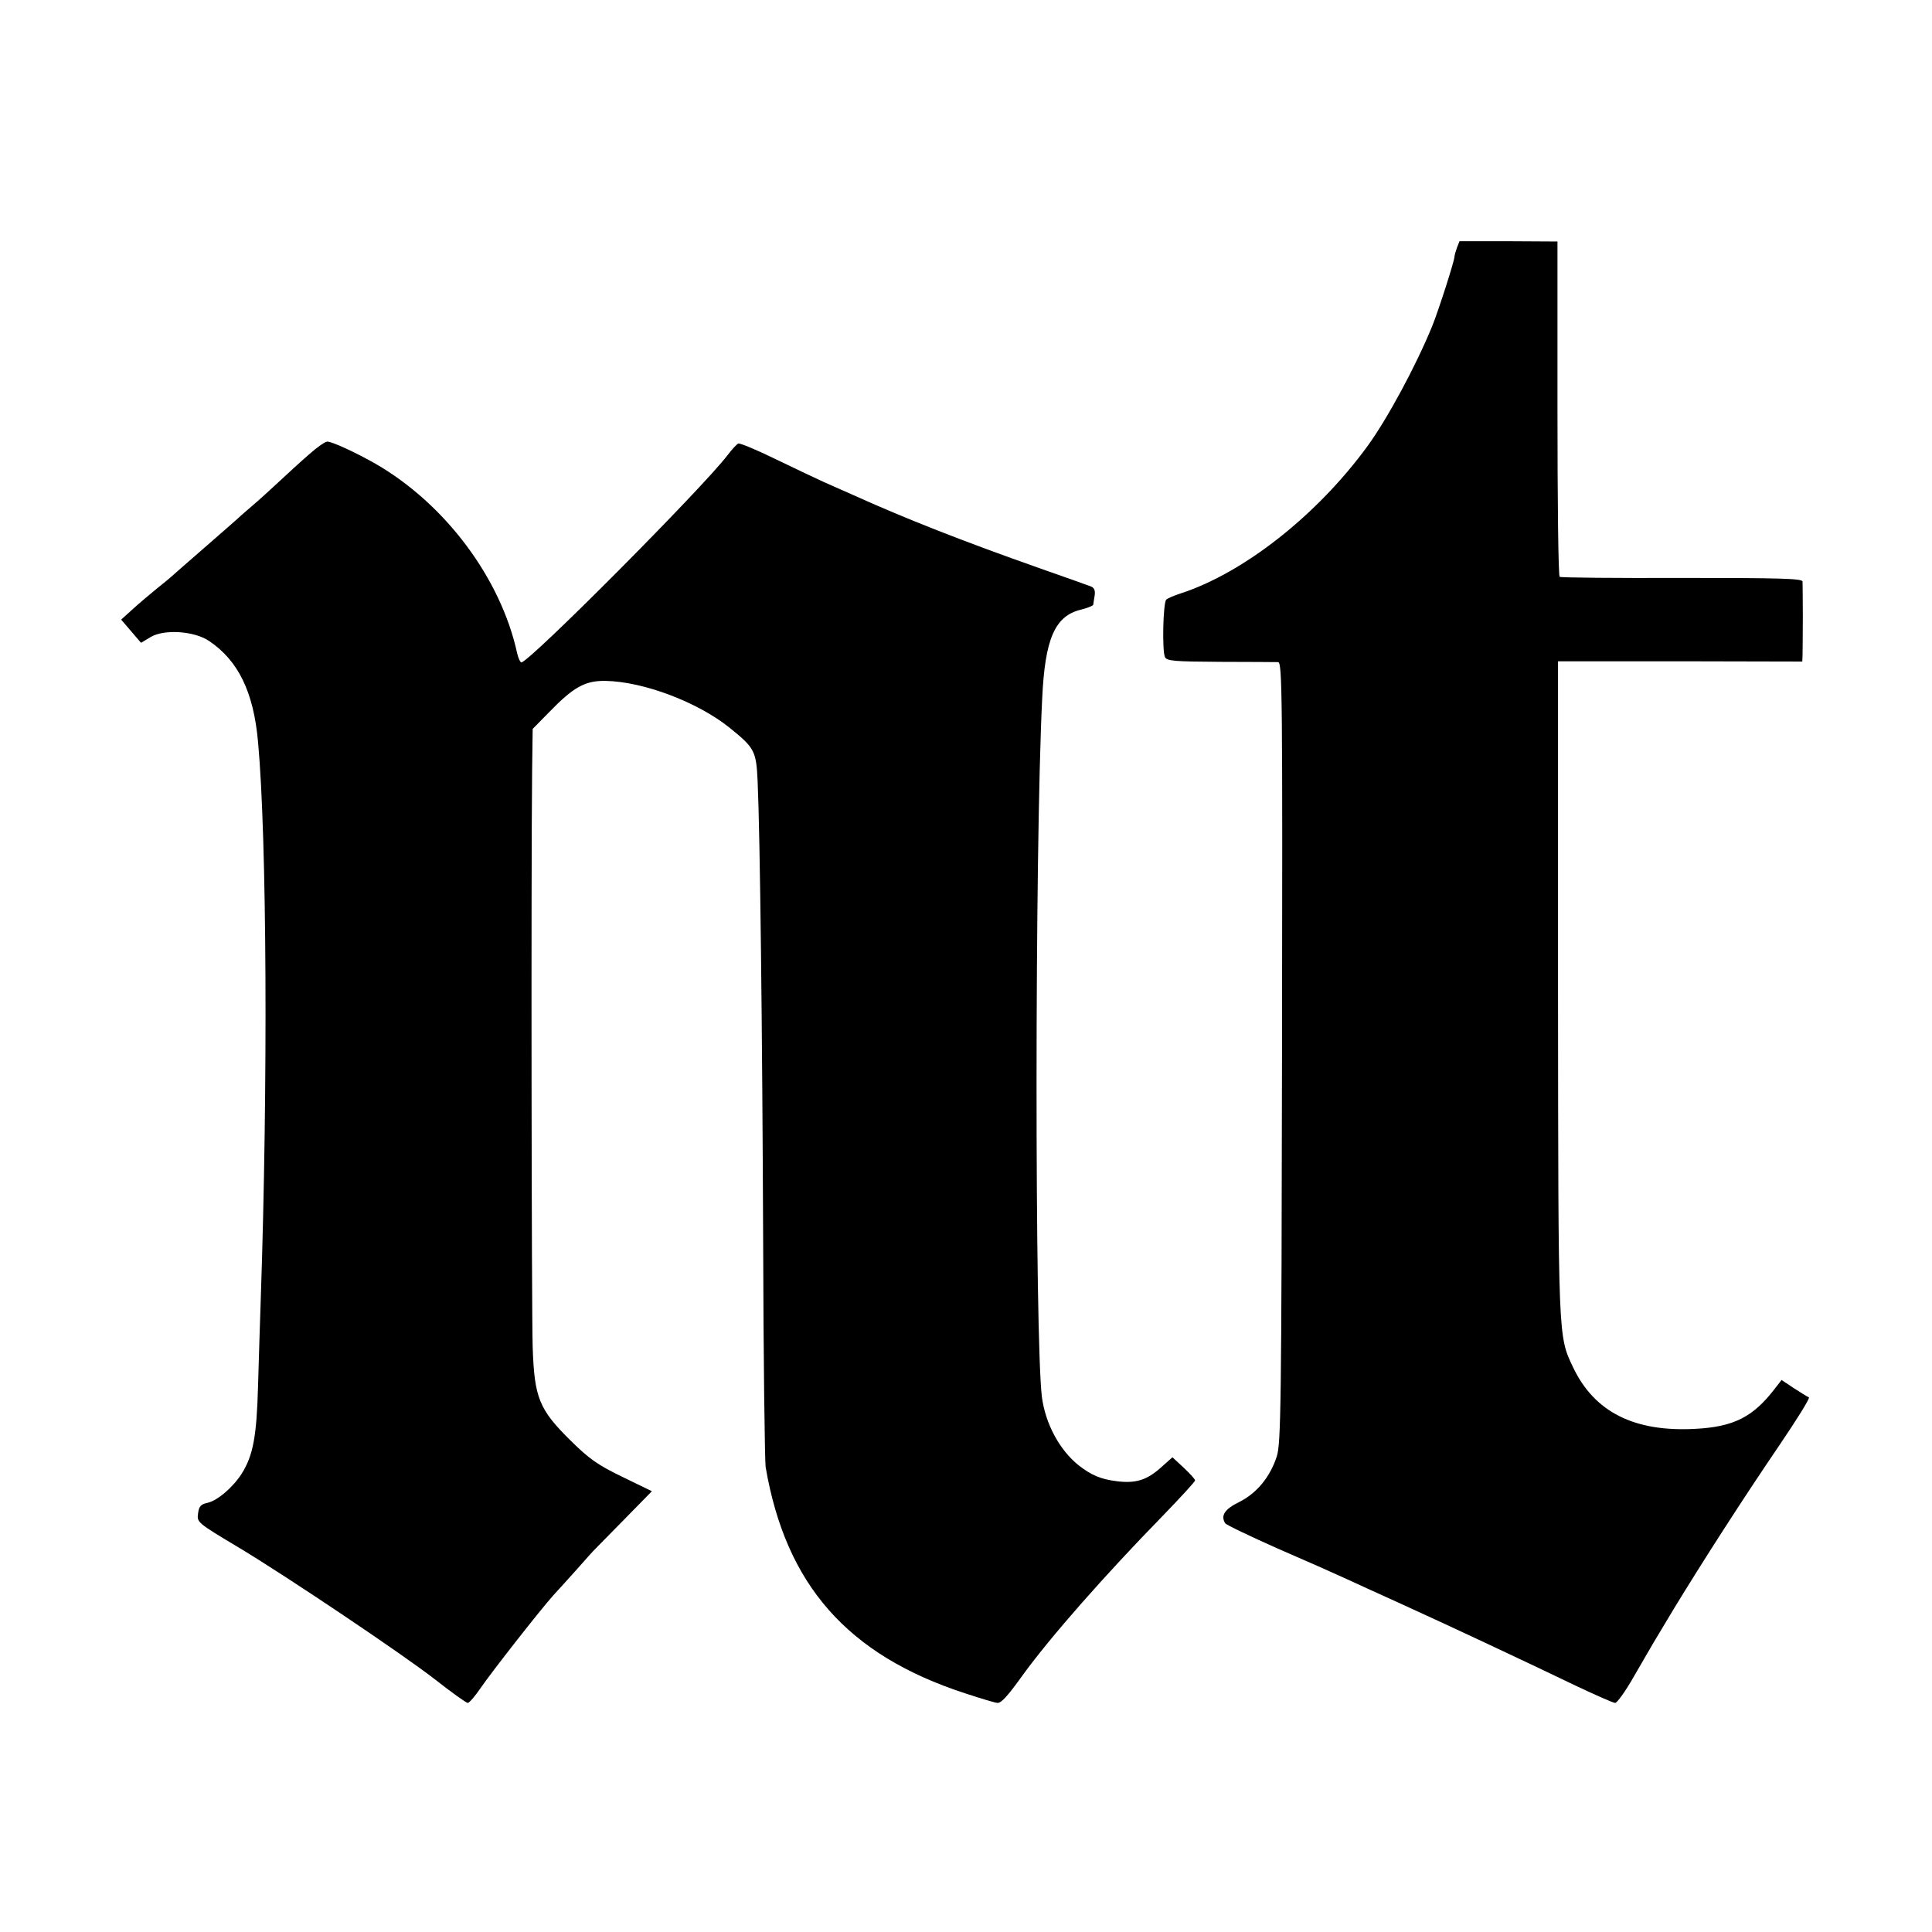
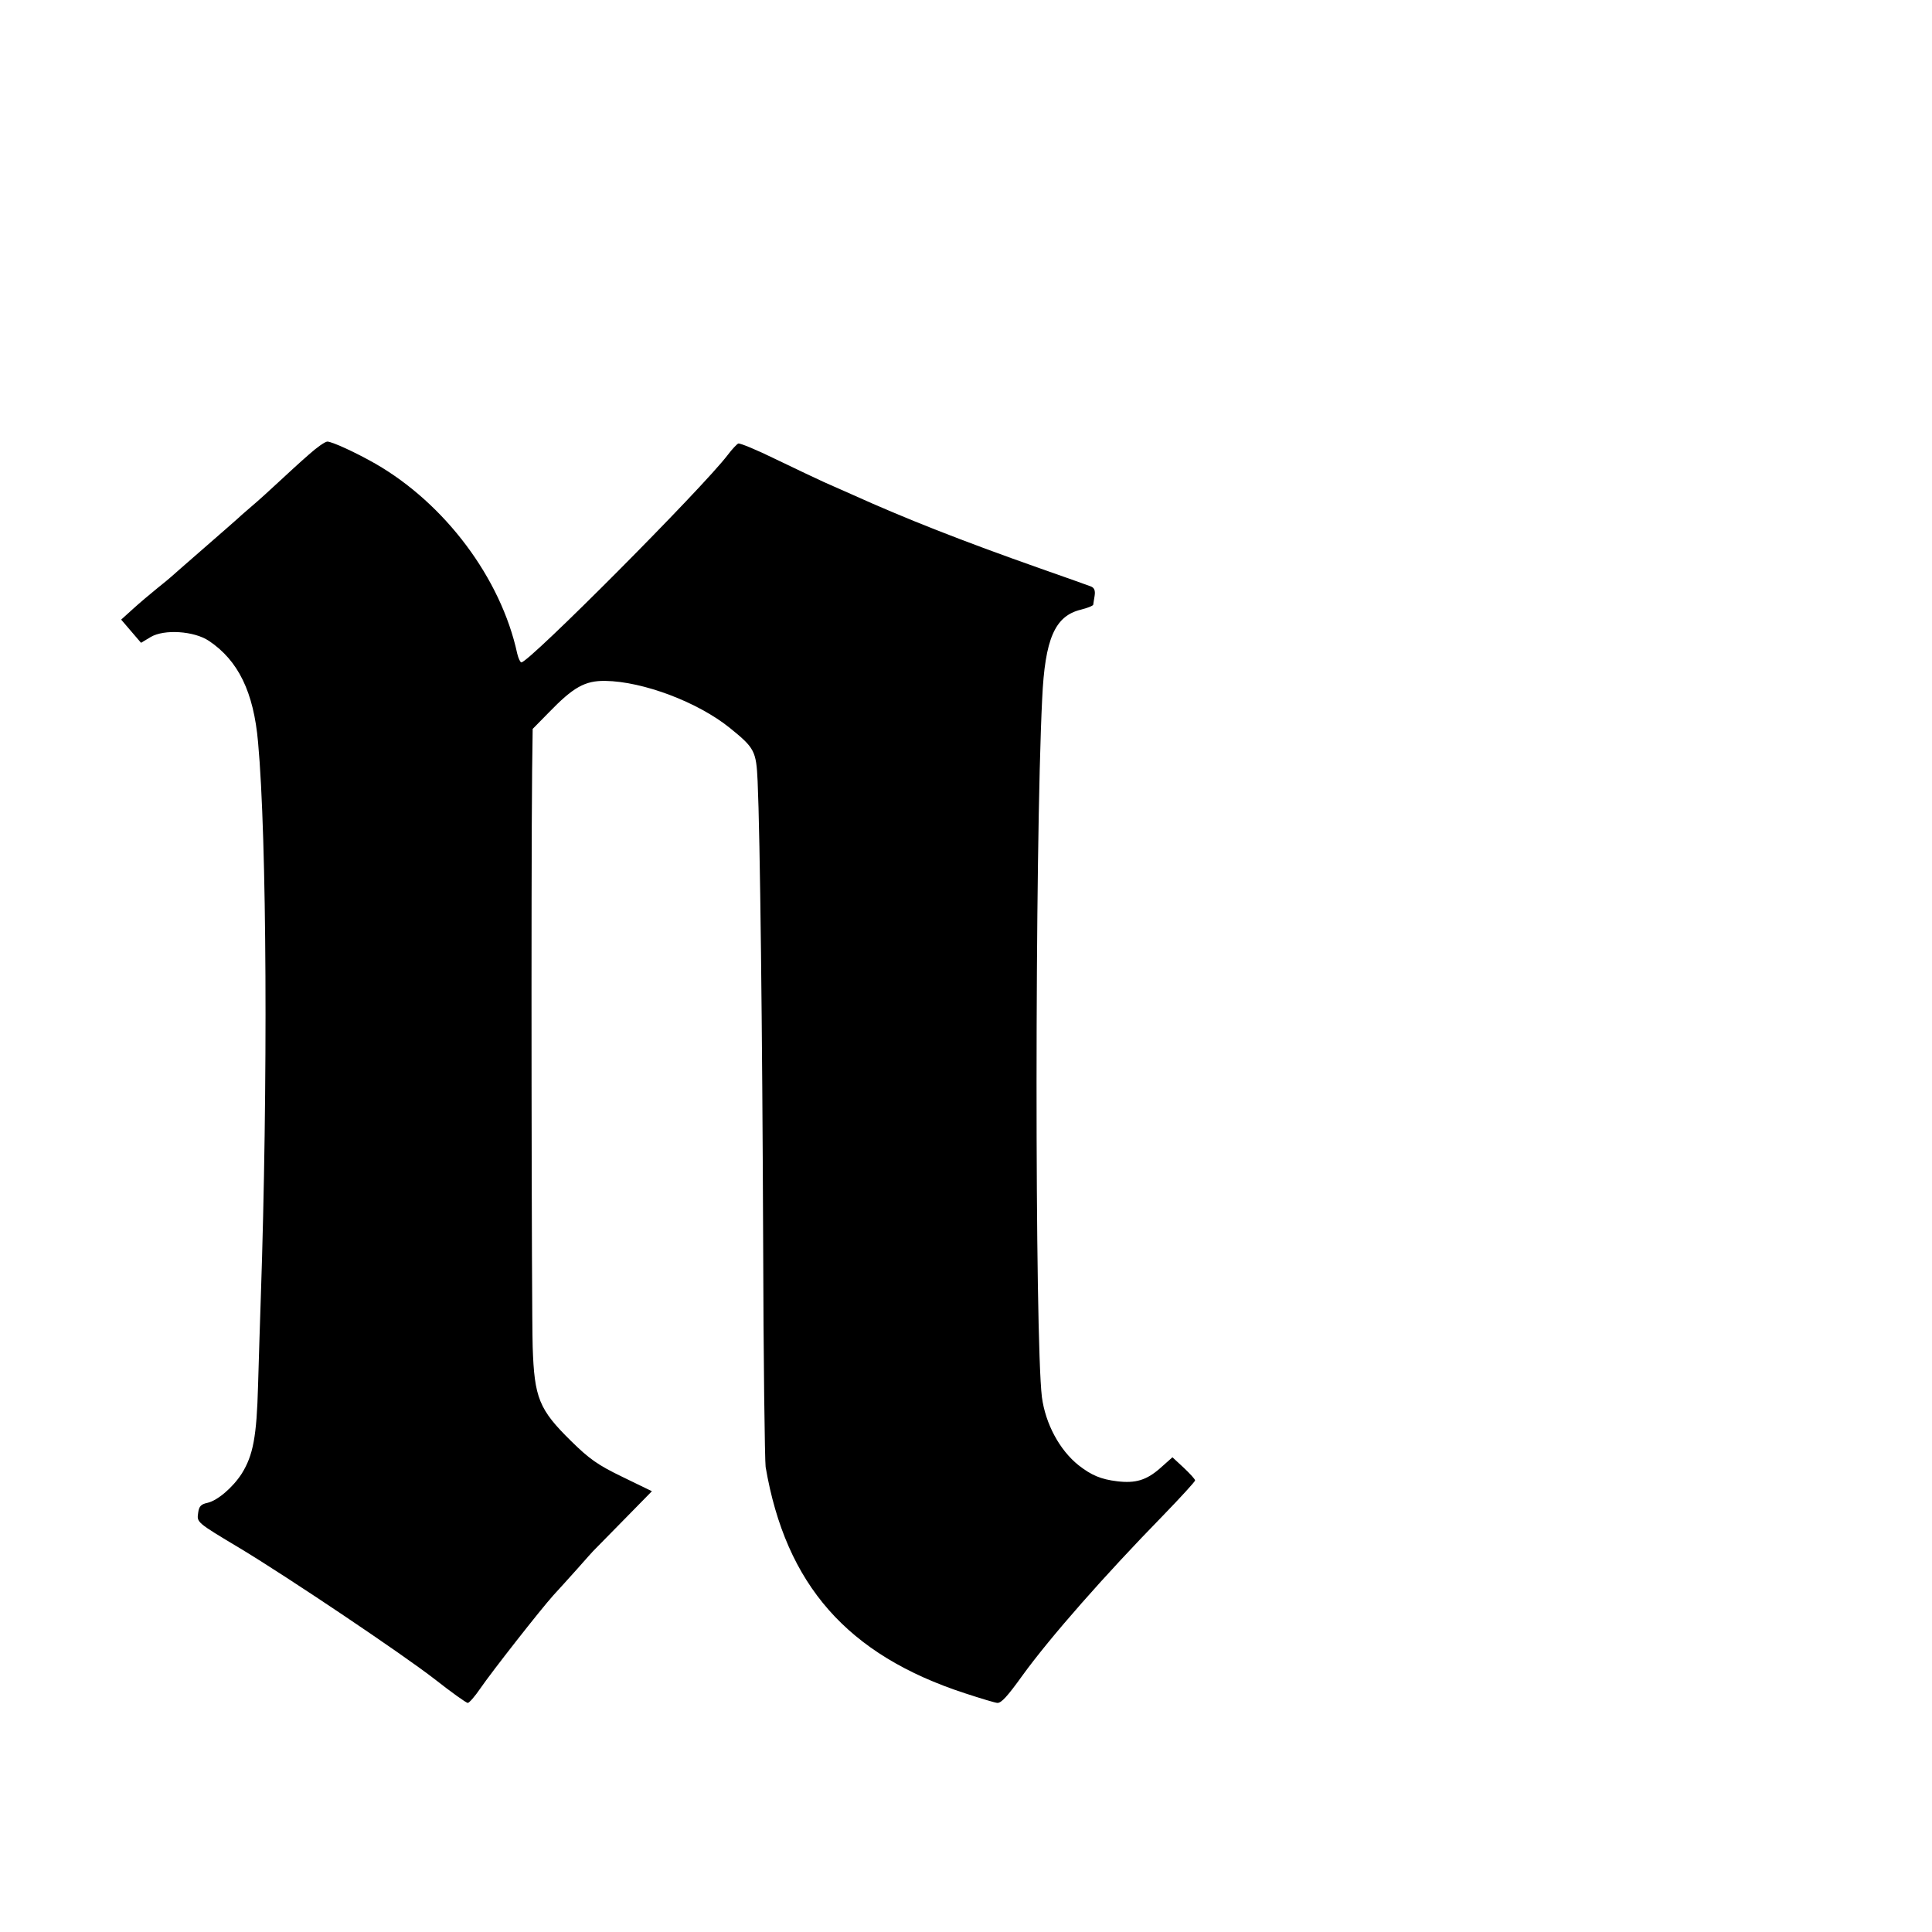
<svg xmlns="http://www.w3.org/2000/svg" version="1.0" width="700pt" height="700pt" viewBox="0 0 700 700" preserveAspectRatio="xMidYMid meet">
  <g transform="translate(0,700) scale(0.1,-0.1)" fill="#000000" stroke="none">
-     <path d="M5279 6103 c-5 -14 -9 -28 -9 -32 0 -16 -59 -199 -81 -253 -59 -144 -162 -335 -234 -434 -183 -251 -450 -461 -680 -535 -22 -7 -44 -17 -49 -21 -12 -9 -16 -187 -5 -209 7 -14 34 -16 201 -17 106 0 200 -1 209 -1 15 -1 16 -124 14 -1413 -2 -1284 -4 -1418 -19 -1465 -24 -74 -72 -133 -136 -165 -53 -26 -68 -49 -51 -77 4 -6 90 -47 191 -92 102 -44 210 -92 240 -106 30 -14 127 -58 215 -98 182 -83 440 -204 627 -294 70 -33 133 -61 140 -61 7 0 38 43 68 96 71 123 64 111 144 244 101 166 251 400 384 595 63 93 111 170 106 172 -5 2 -29 17 -54 33 l-45 30 -25 -32 c-78 -102 -149 -138 -288 -145 -221 -12 -365 61 -442 222 -55 116 -54 94 -55 1374 l0 1185 443 0 442 -1 1 24 c0 12 1 75 1 138 0 63 -1 121 -1 128 -1 11 -82 13 -437 13 -240 -1 -439 1 -443 4 -5 3 -8 277 -8 610 l0 605 -177 1 -178 0 -9 -23z" />
    <path d="M1119 5353 c-30 -26 -79 -71 -109 -99 -30 -28 -75 -69 -100 -90 -25 -21 -47 -41 -50 -44 -3 -3 -57 -50 -120 -105 -63 -55 -117 -102 -120 -105 -3 -3 -26 -22 -51 -42 -26 -21 -65 -54 -88 -75 l-42 -38 36 -42 36 -42 35 21 c49 29 157 22 211 -14 106 -71 162 -185 178 -367 32 -347 36 -1244 10 -2011 -3 -80 -7 -224 -10 -320 -5 -186 -18 -253 -59 -319 -32 -50 -88 -98 -124 -106 -24 -5 -31 -13 -34 -36 -5 -35 -7 -34 152 -129 174 -105 588 -383 705 -474 60 -47 114 -86 120 -86 5 0 26 24 45 52 41 60 219 287 265 338 18 19 56 62 86 95 29 33 55 62 58 65 3 3 52 53 109 111 l104 106 -107 52 c-89 43 -120 65 -186 130 -116 114 -133 156 -139 341 -4 130 -6 1705 -2 2087 l2 152 58 59 c89 92 131 116 205 115 137 -2 336 -77 452 -171 89 -72 95 -83 100 -192 9 -199 17 -905 20 -1660 1 -432 6 -803 9 -825 73 -427 296 -681 722 -820 58 -19 111 -35 118 -35 14 0 35 22 91 100 100 138 299 364 508 578 64 66 117 124 117 128 0 5 -19 25 -41 46 l-41 38 -45 -40 c-49 -43 -89 -55 -155 -47 -59 7 -94 22 -140 58 -69 55 -120 150 -133 247 -26 213 -26 1986 1 2530 10 218 46 300 140 323 24 6 44 14 45 18 0 3 3 18 5 32 3 19 -1 29 -13 34 -10 4 -92 33 -183 65 -284 100 -492 182 -680 267 -30 13 -77 34 -104 46 -26 12 -105 49 -175 83 -69 34 -130 59 -136 57 -5 -2 -23 -21 -38 -41 -92 -121 -720 -752 -748 -752 -4 0 -11 15 -15 32 -59 273 -262 543 -514 688 -72 41 -157 80 -174 80 -8 0 -38 -21 -67 -47z" />
  </g>
</svg>